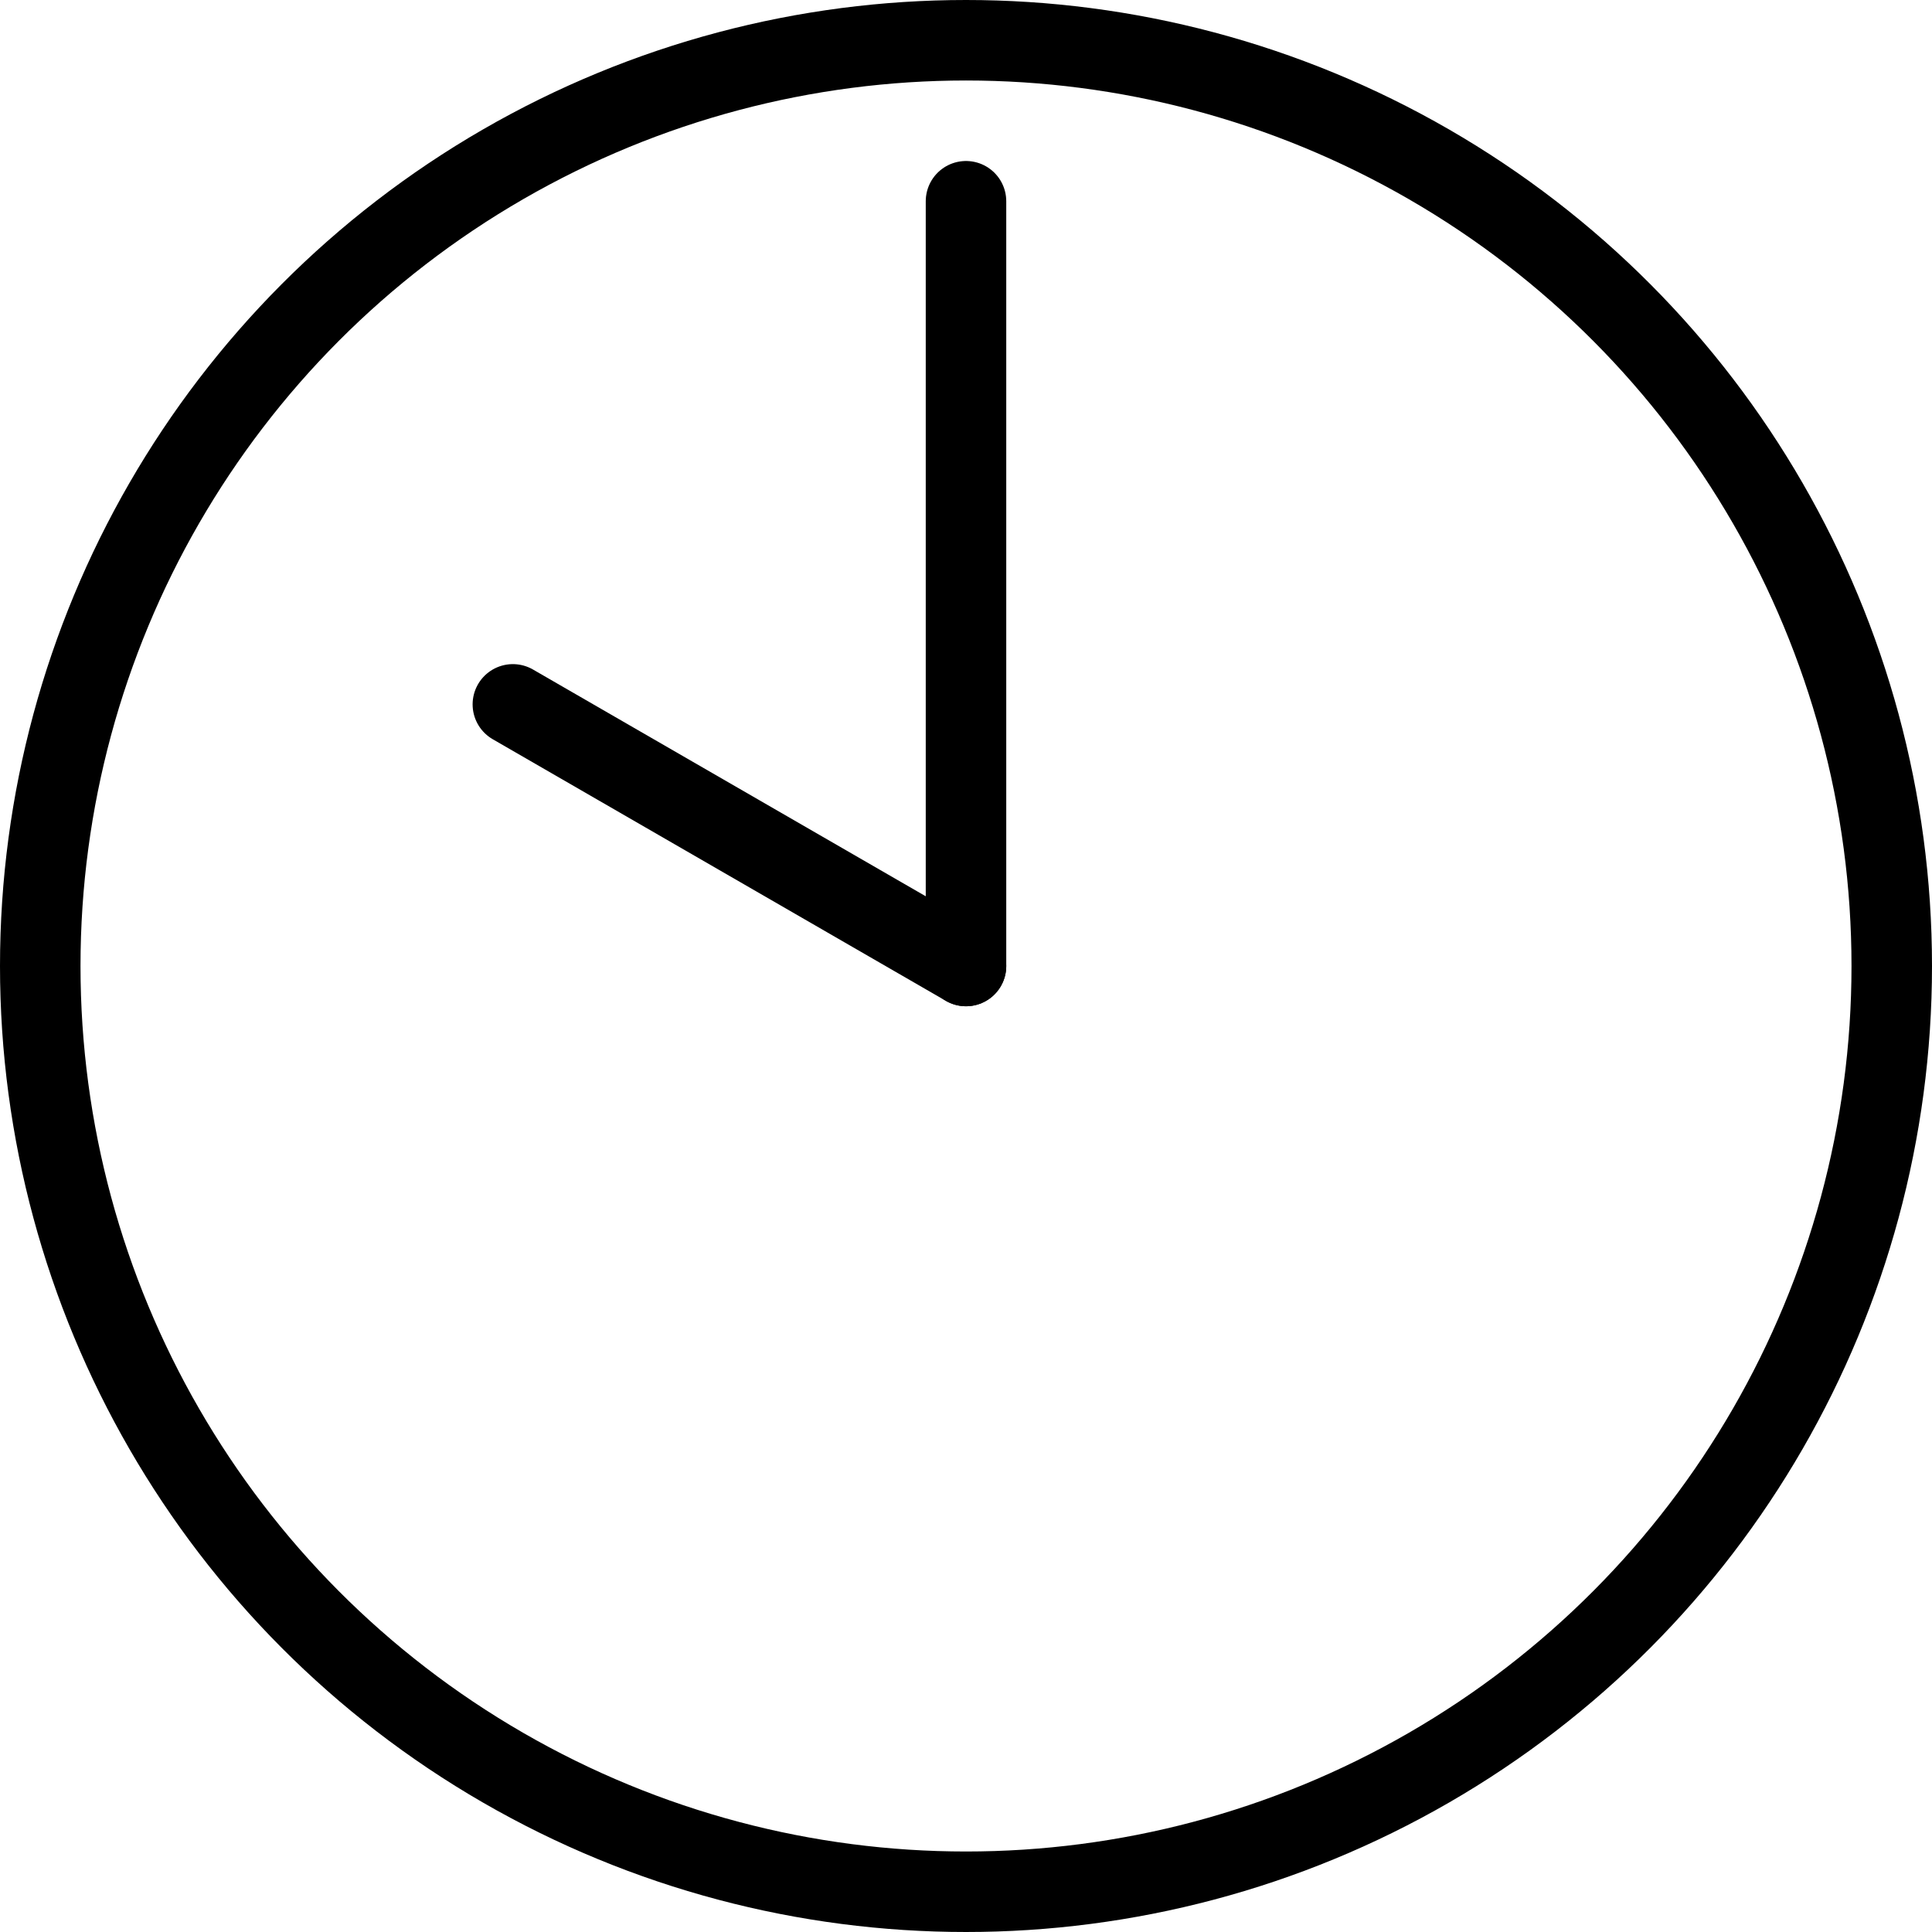
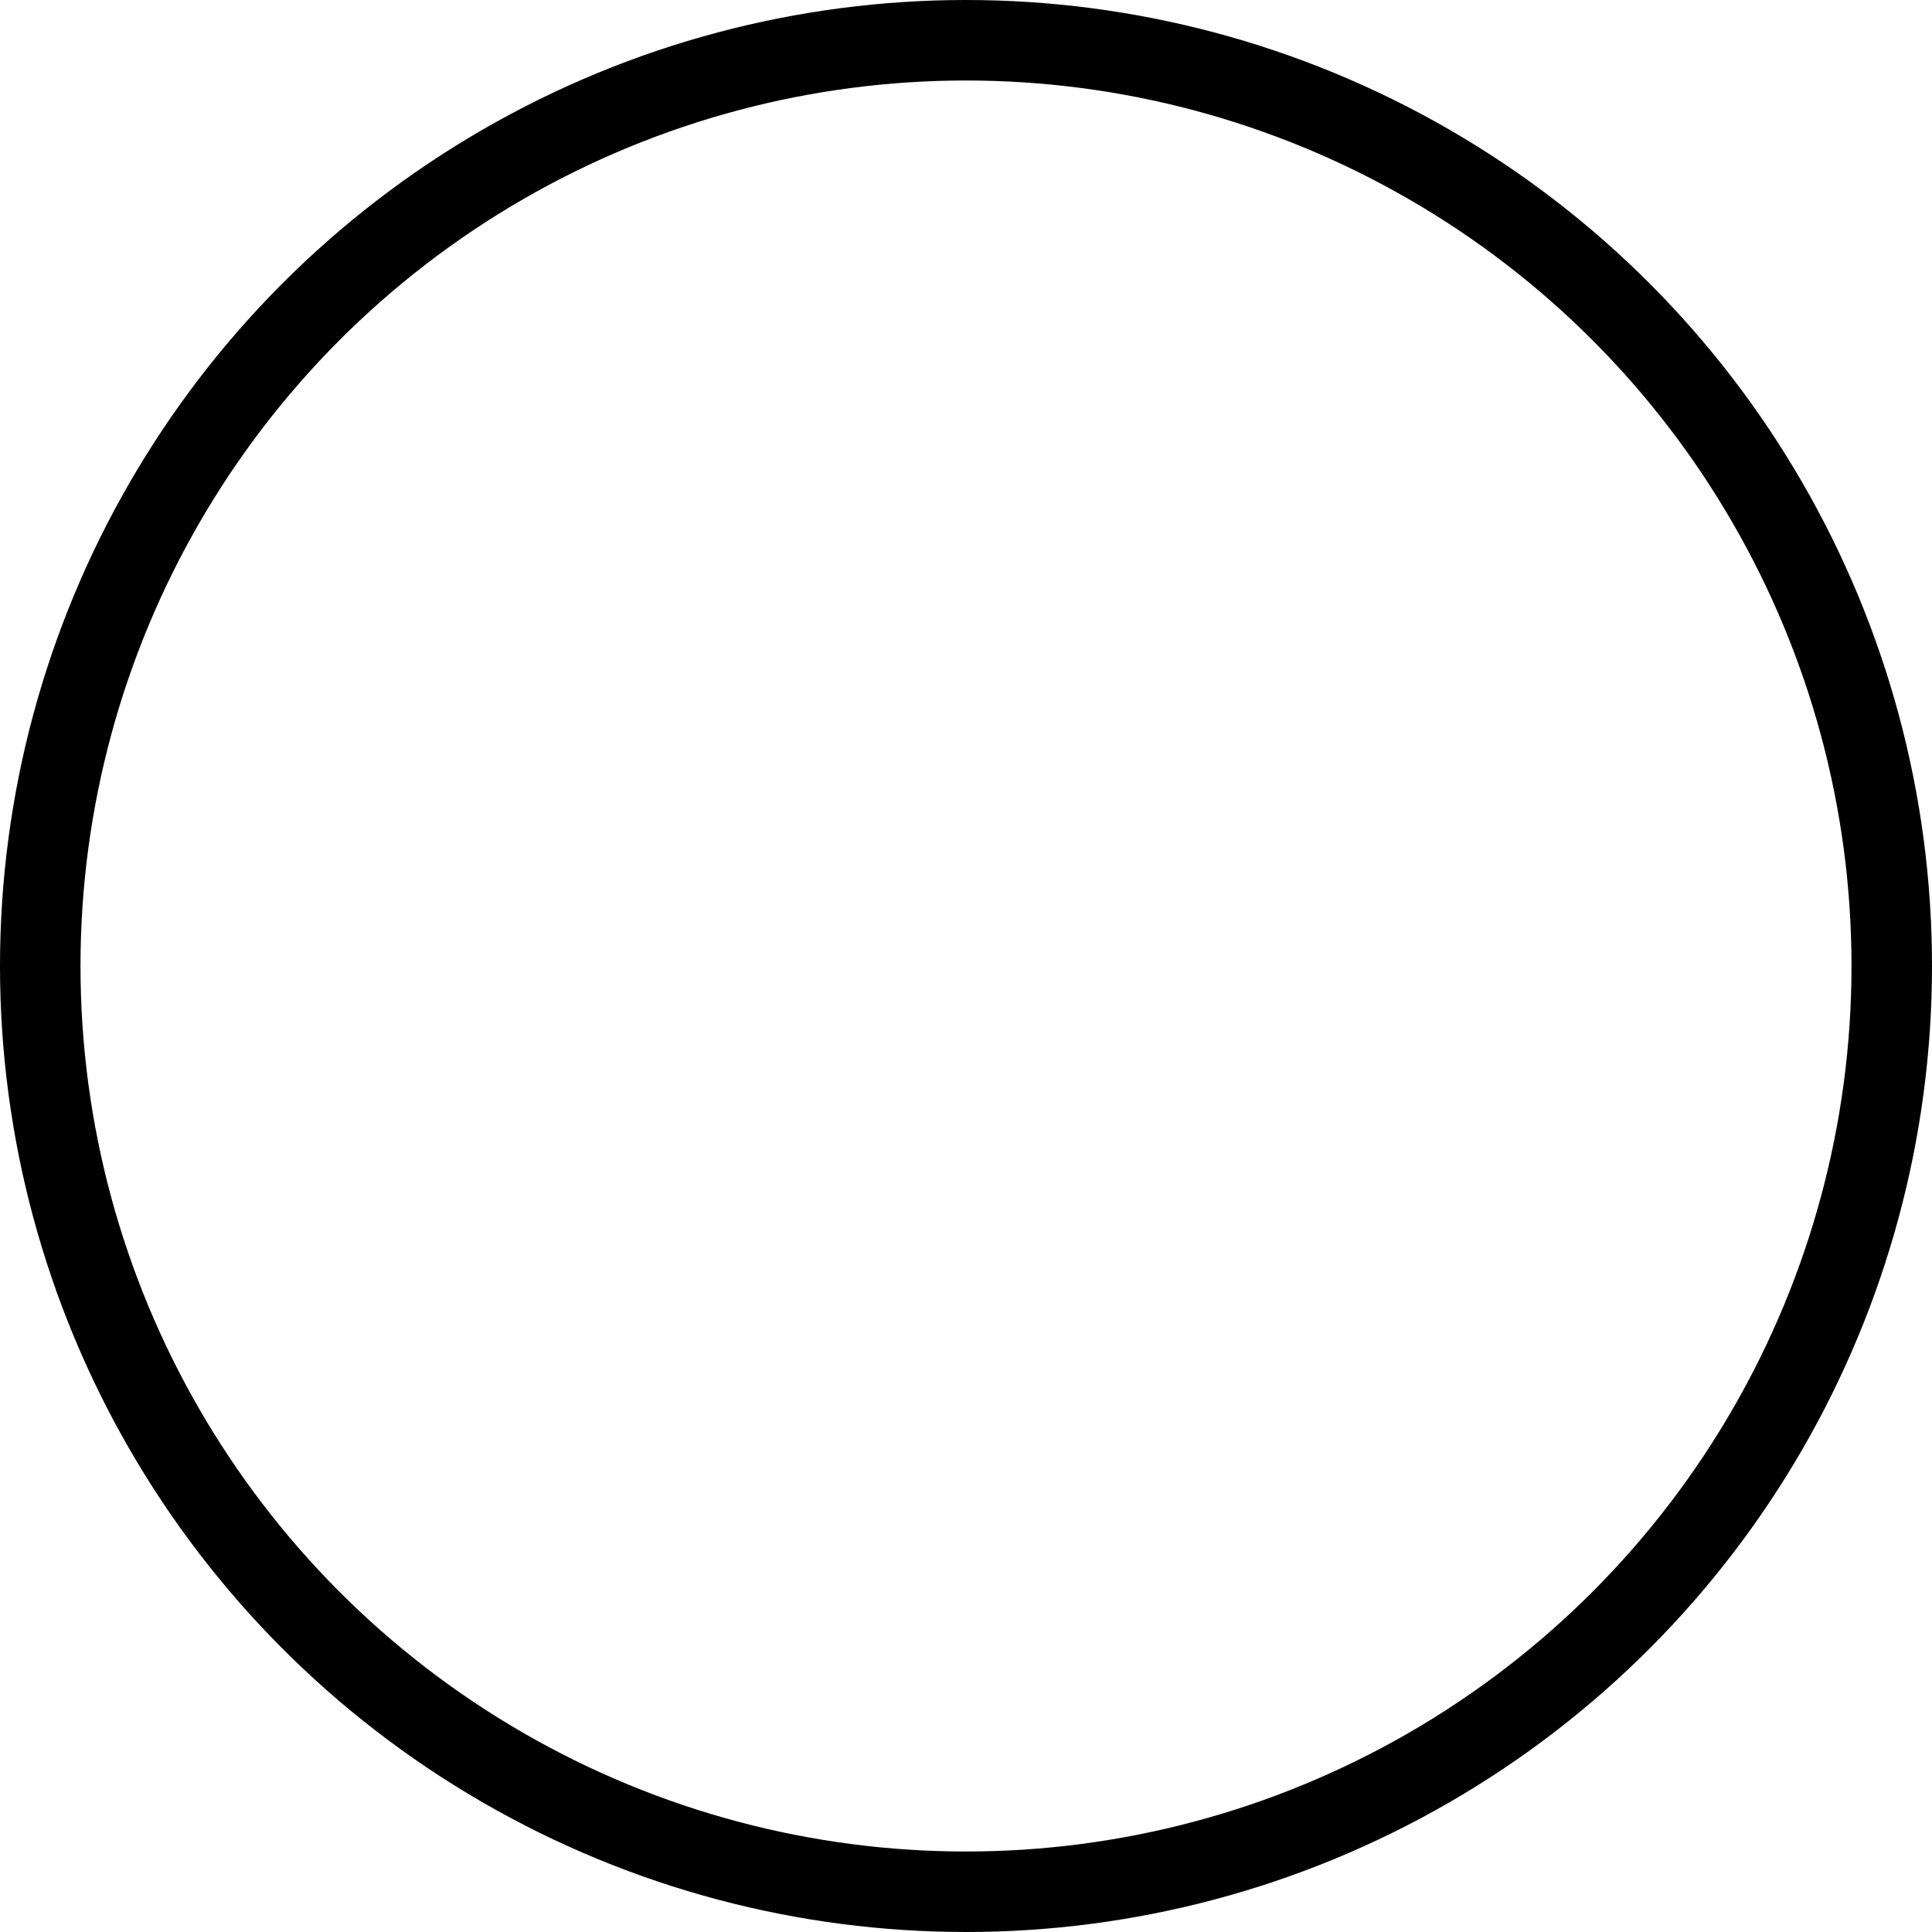
<svg xmlns="http://www.w3.org/2000/svg" width="48" height="48" viewBox="0 0 48 48" fill="none">
  <circle cx="24" cy="24" r="23" stroke="black" stroke-width="2" />
-   <path d="M12.742 17.5L18.371 20.75L24 24" stroke="black" stroke-width="2" stroke-miterlimit="10" stroke-linecap="round" />
-   <path d="M24 24V5" stroke="black" stroke-width="2" stroke-miterlimit="10" stroke-linecap="round" />
</svg>